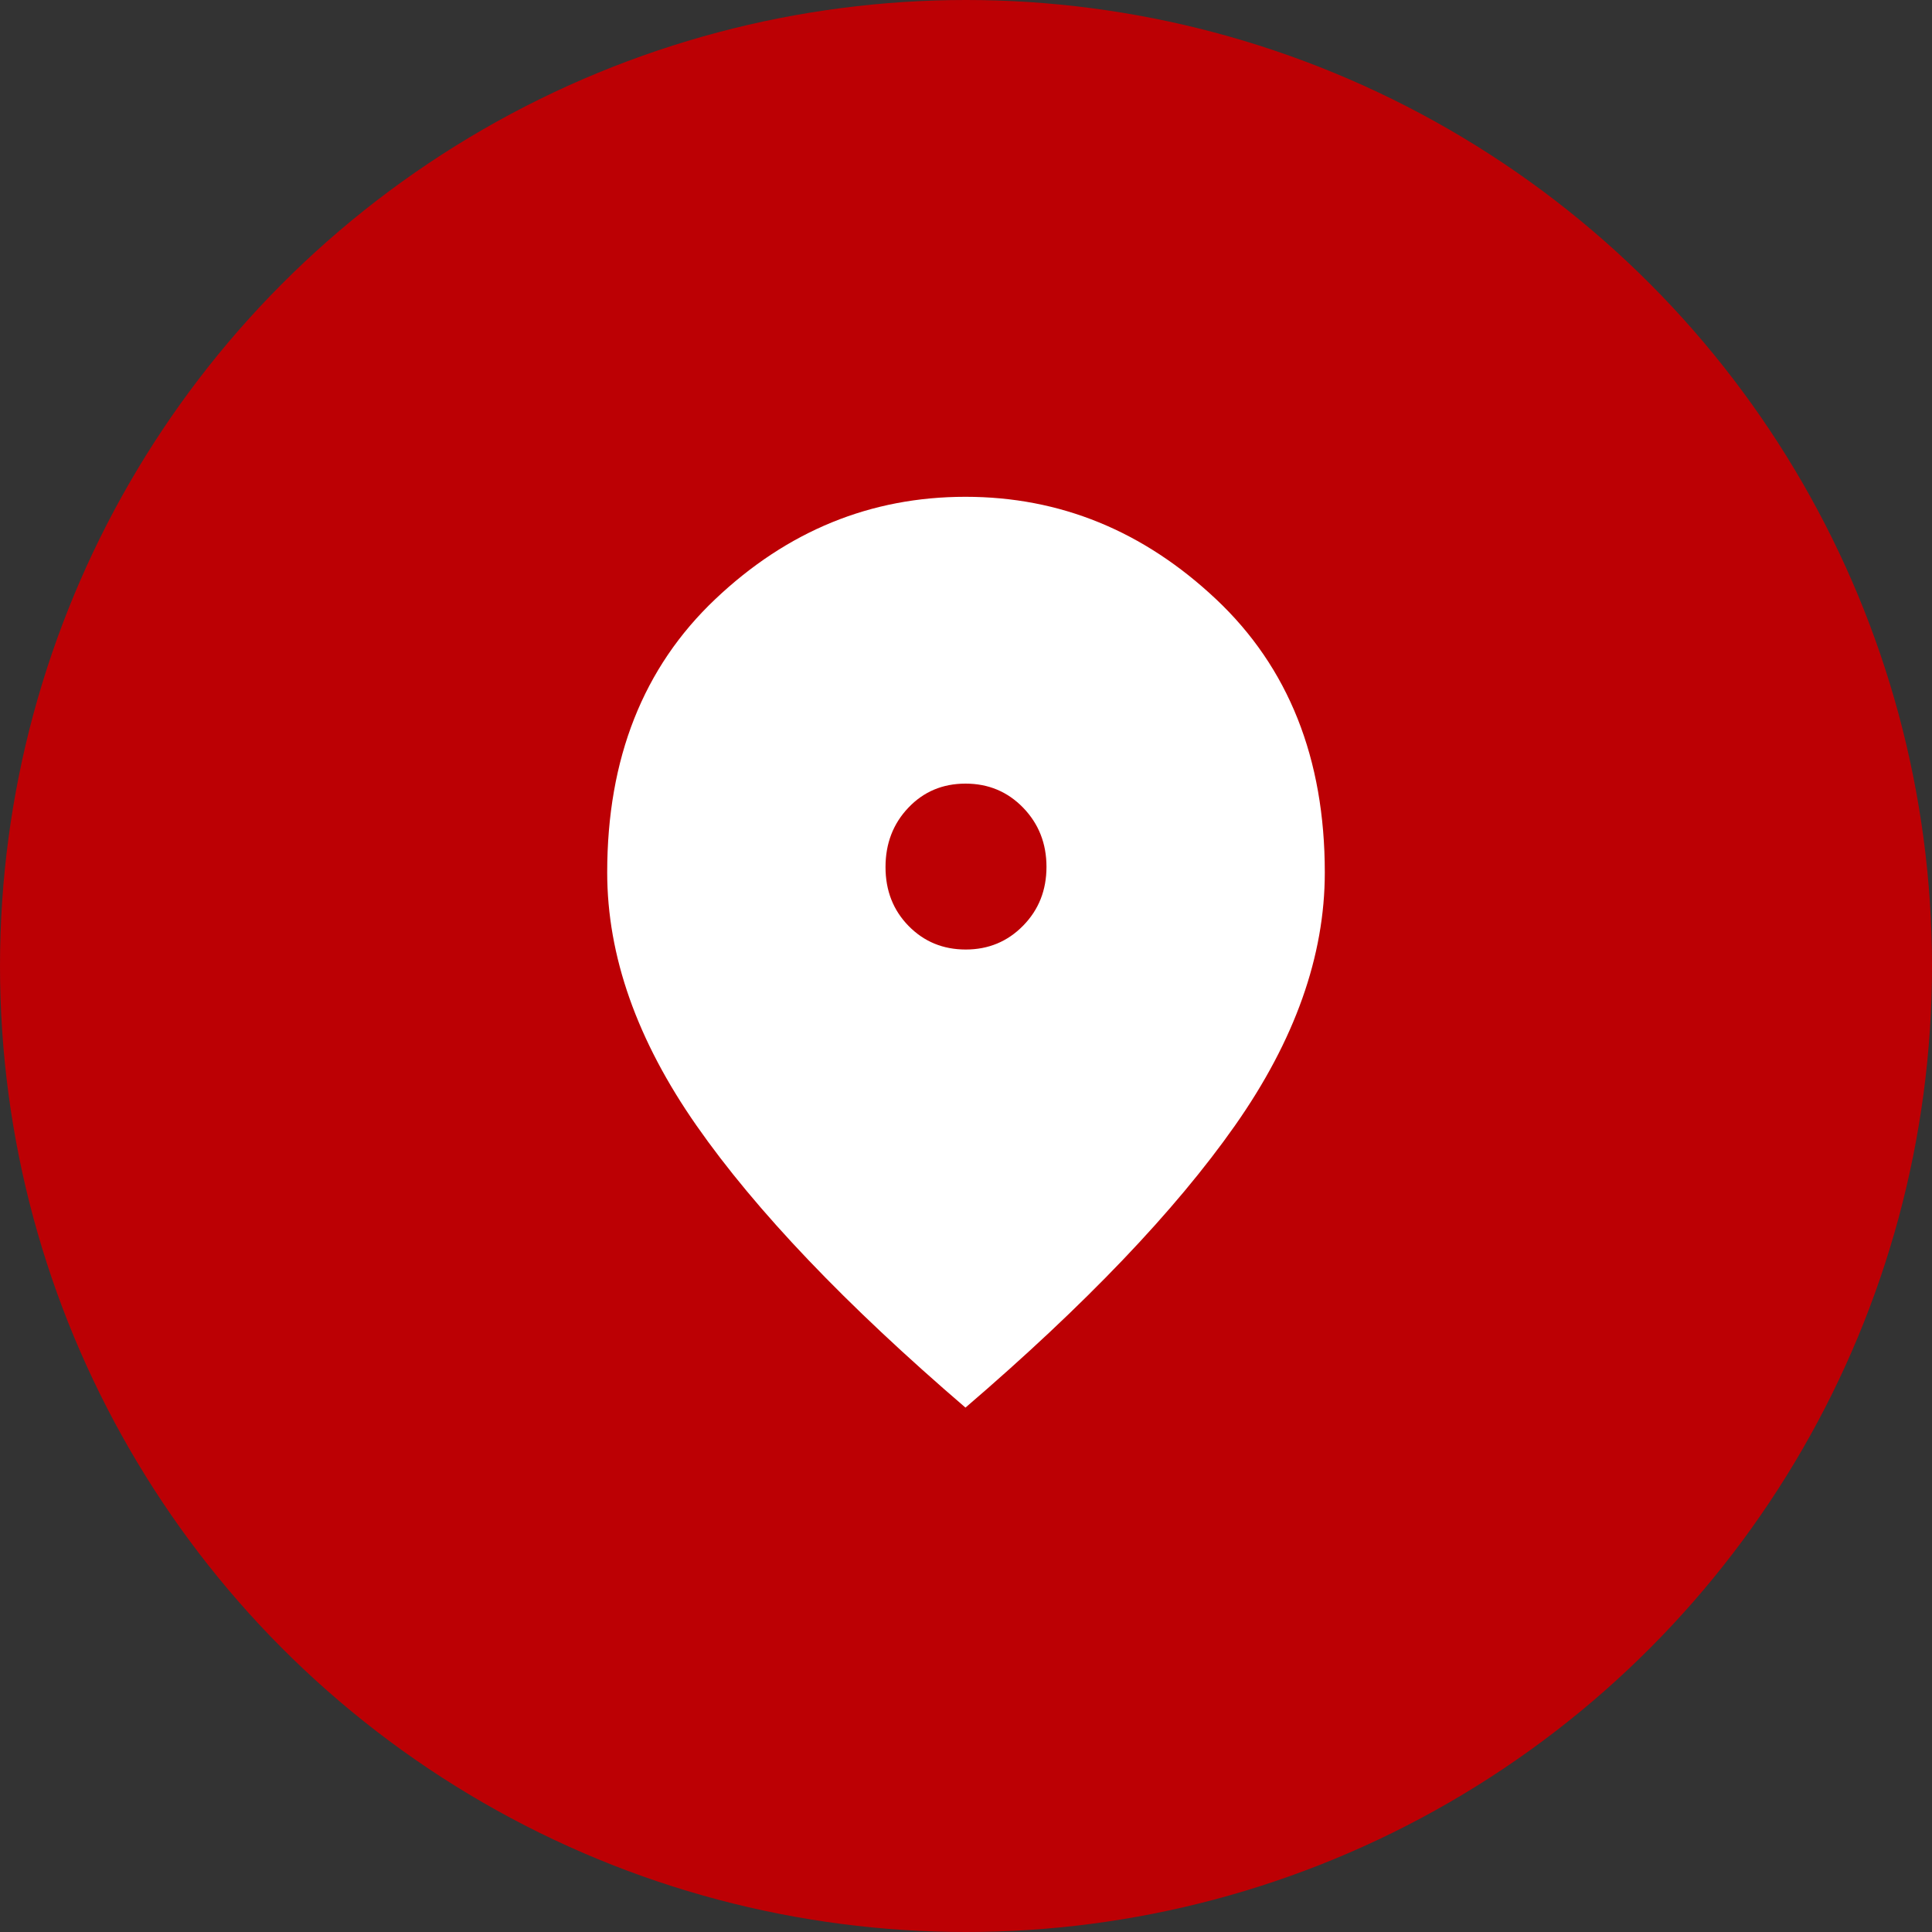
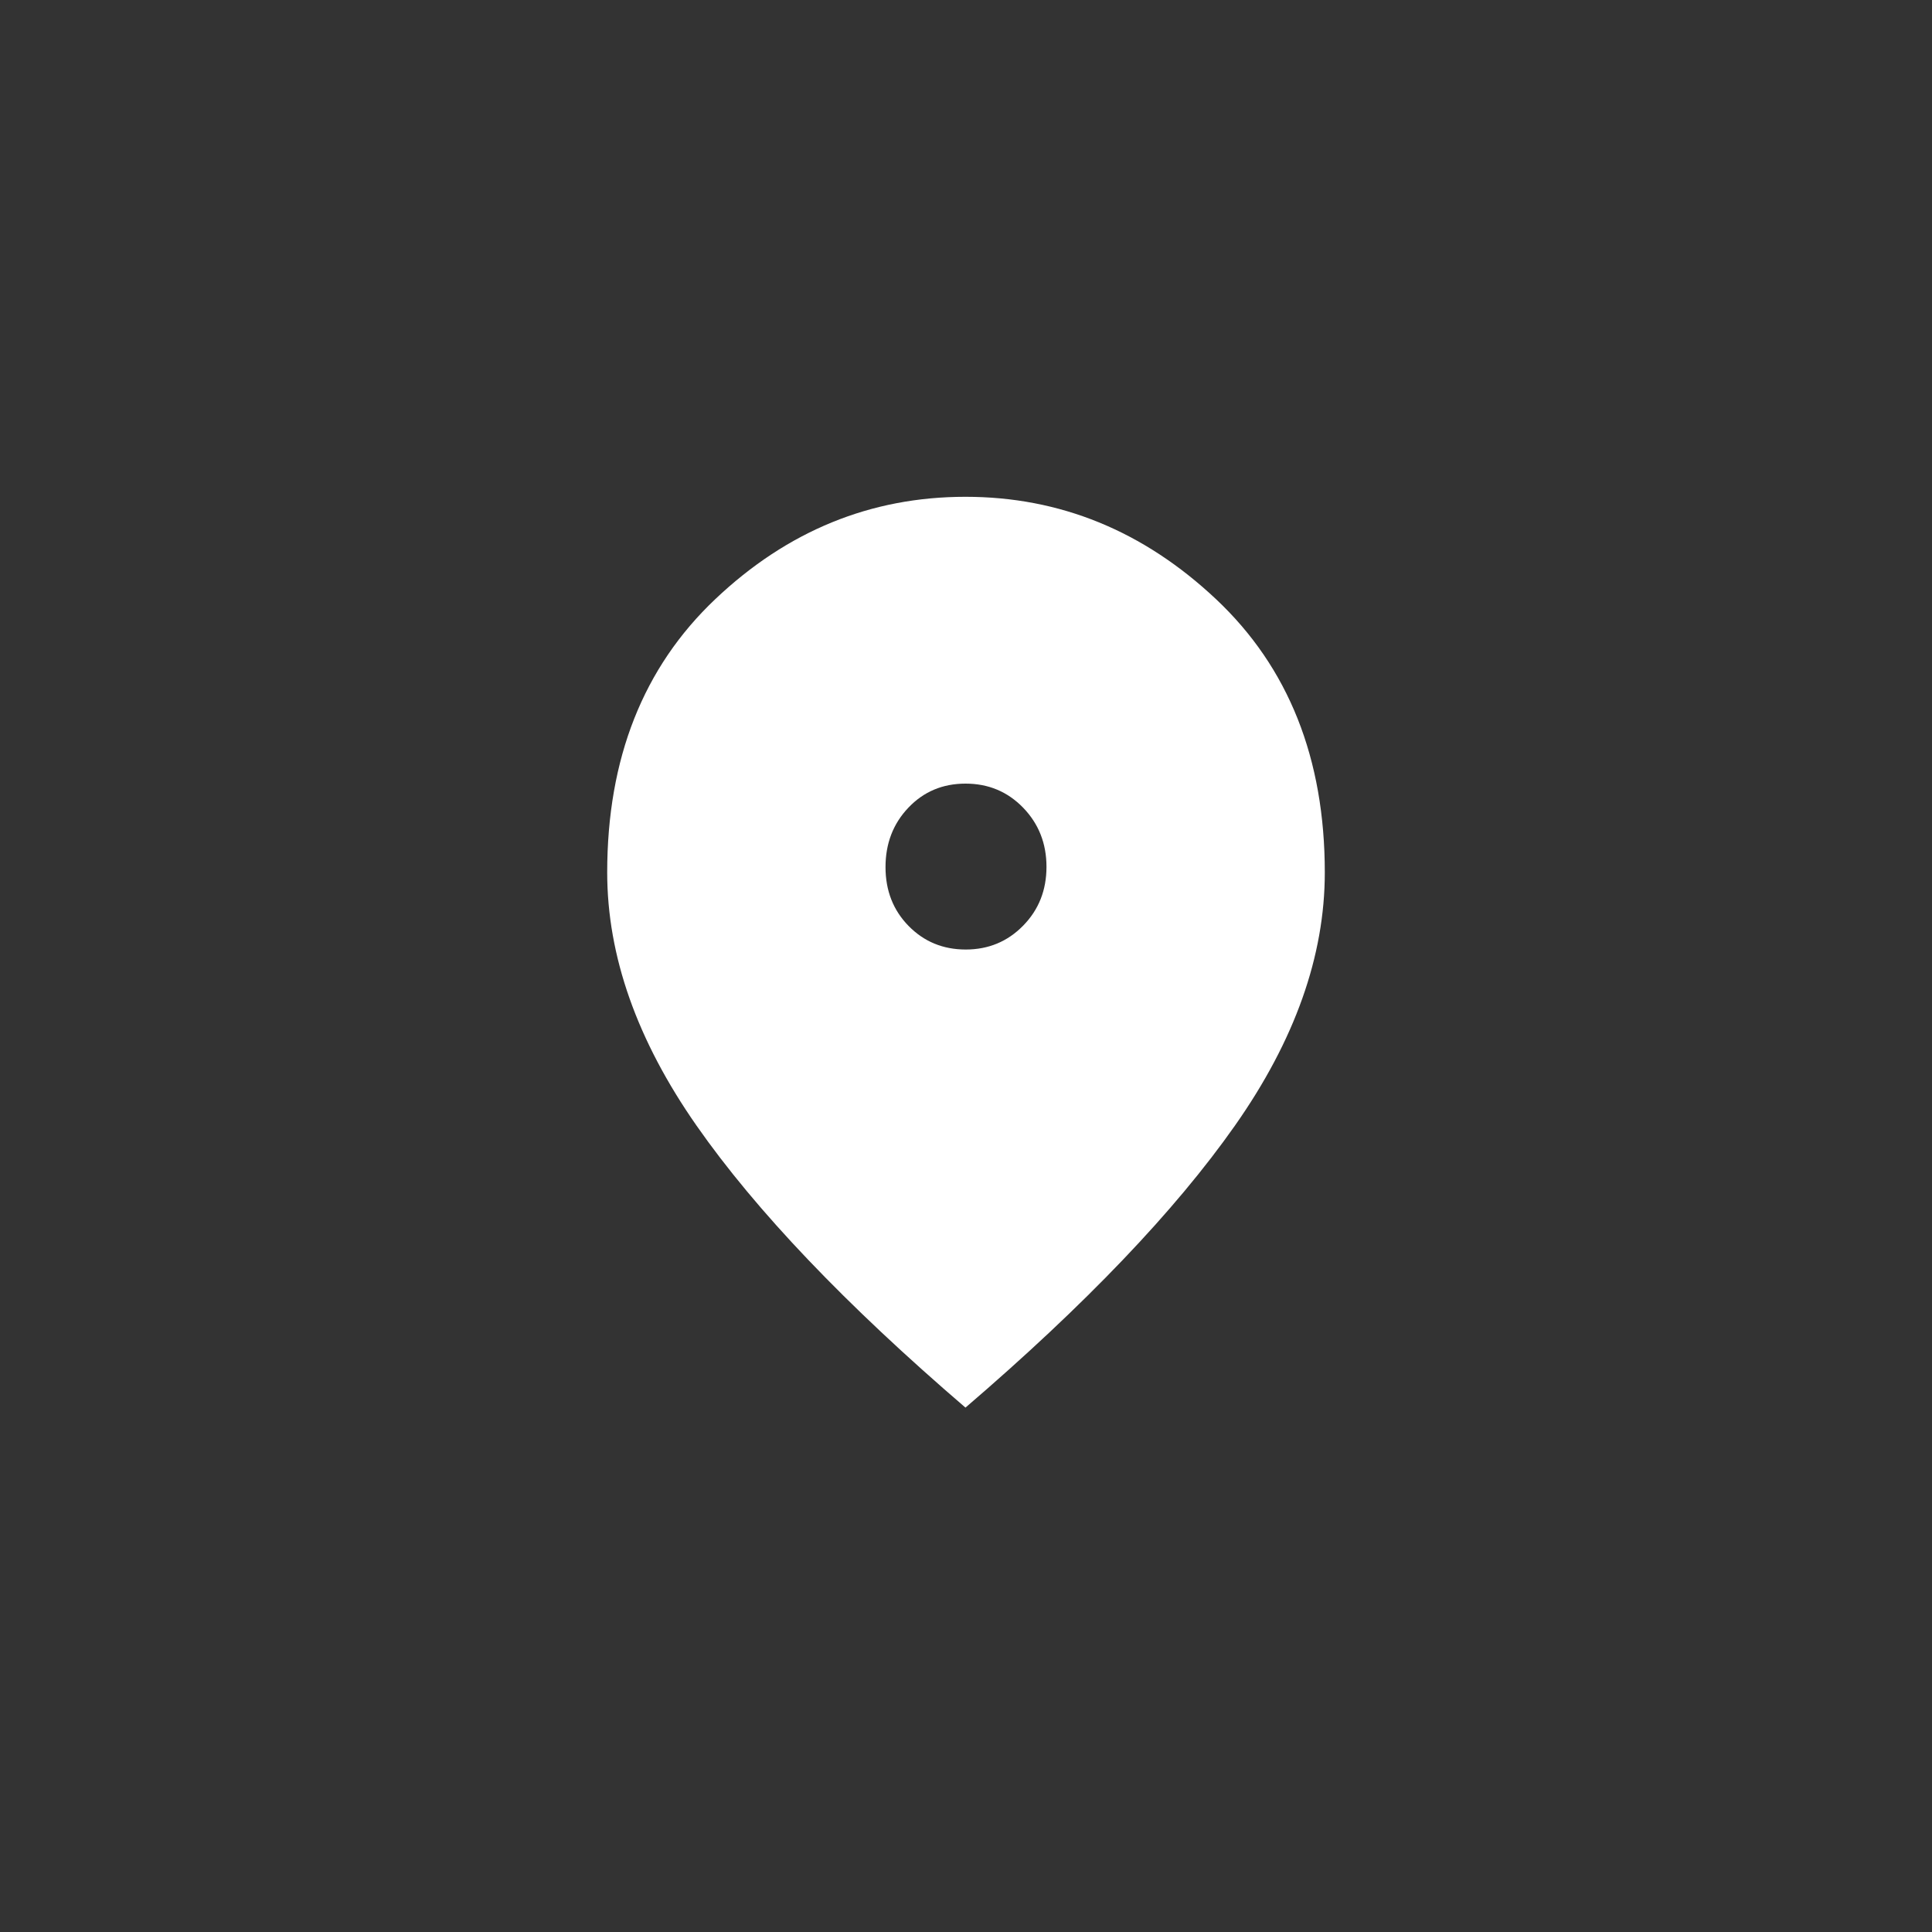
<svg xmlns="http://www.w3.org/2000/svg" width="70" height="70" viewBox="0 0 70 70" fill="none">
  <rect x="0" y="0" width="70" height="70" fill="#333333" stroke="none" />
-   <circle cx="35" cy="35" r="35" fill="#BC0004" />
  <path d="M34.991 34.403C35.812 34.403 36.505 34.115 37.069 33.54C37.634 32.965 37.916 32.254 37.916 31.407C37.916 30.561 37.634 29.847 37.071 29.265C36.507 28.683 35.811 28.392 34.983 28.392C34.154 28.392 33.464 28.683 32.912 29.264C32.36 29.844 32.084 30.562 32.084 31.416C32.084 32.27 32.363 32.981 32.921 33.55C33.48 34.119 34.169 34.403 34.991 34.403ZM34.981 51C30.642 47.277 27.393 43.871 25.236 40.782C23.079 37.693 22 34.636 22 31.611C22 27.482 23.305 24.181 25.915 21.709C28.524 19.236 31.547 18 34.981 18C38.405 18 41.431 19.236 44.059 21.709C46.686 24.181 48 27.482 48 31.611C48 34.636 46.915 37.693 44.745 40.782C42.575 43.871 39.321 47.277 34.981 51Z" fill="white" />
</svg>